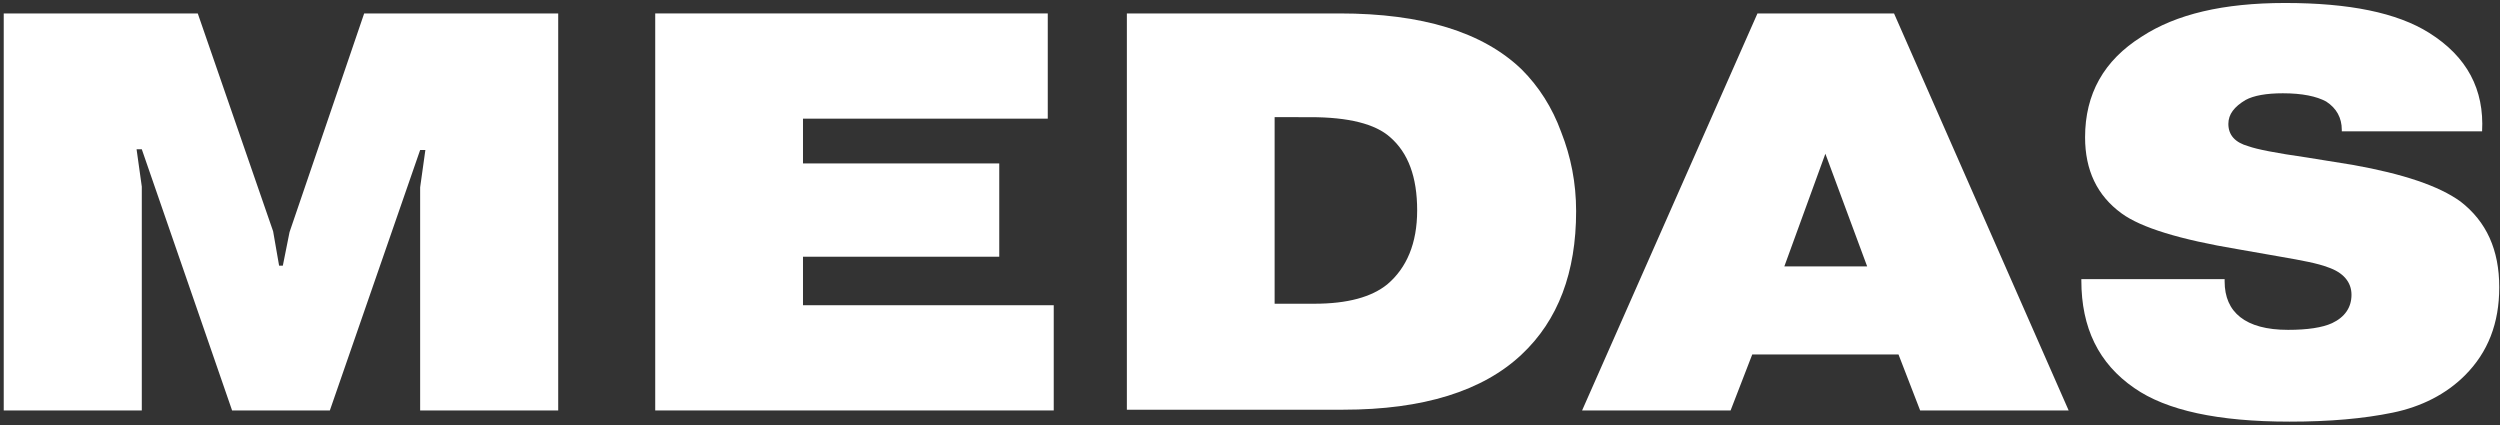
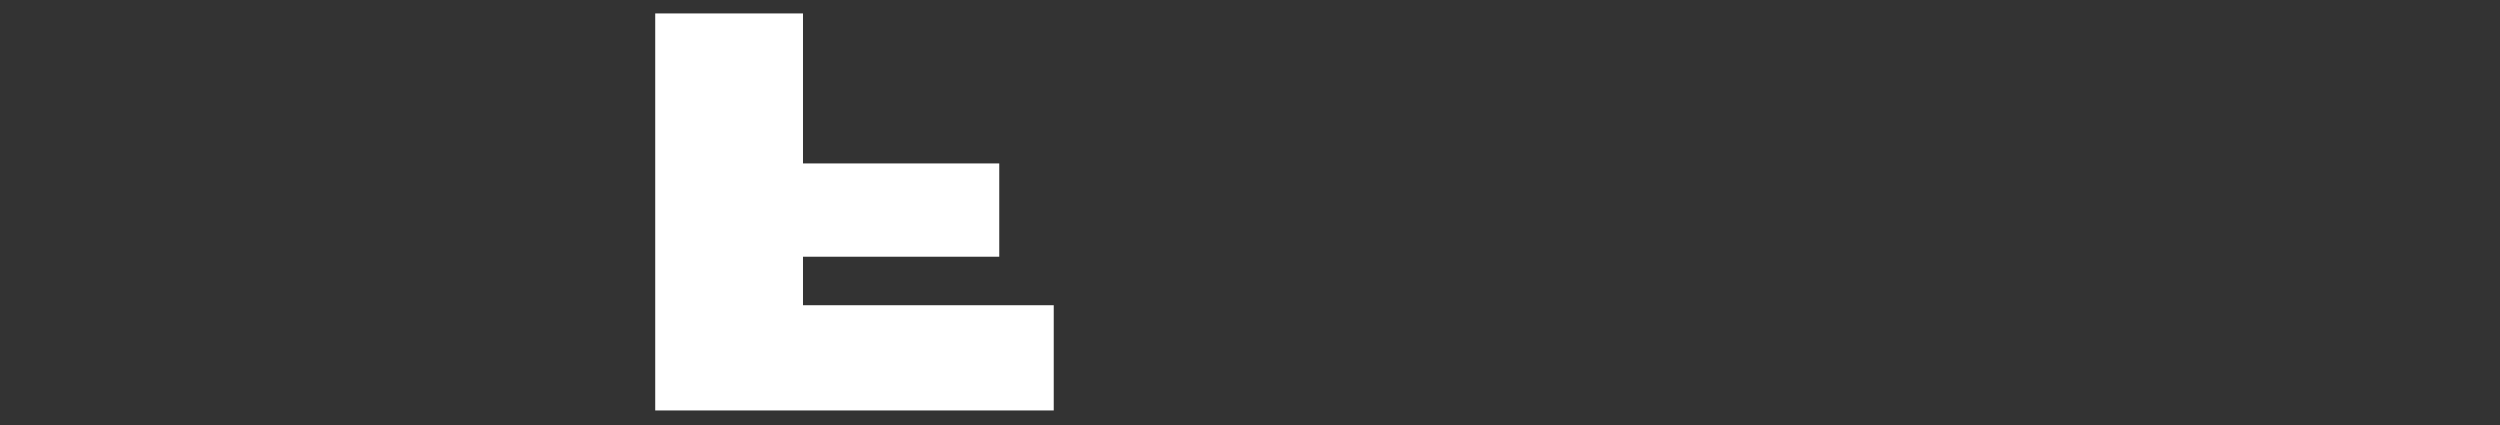
<svg xmlns="http://www.w3.org/2000/svg" version="1.1" id="Layer_1" x="0px" y="0px" viewBox="0 0 335 57" style="enable-background:new 0 0 335 57;" xml:space="preserve">
  <rect x="0" y="0" width="335" height="57" fill="#333333" stroke="none" />
  <style type="text/css">
	.st0{fill:#FFFFFF;}
</style>
-   <path class="st0" d="M31.1,55L19,20h-0.7l0.7,5V55H0.5V1.8h26L36.6,31l0.8,4.6h0.5l0.9-4.5l10-29.3h26V55H56.3V25.1l0.7-5h-0.7  L44.2,55H31.1z" />
-   <path class="st0" d="M107.6,21.9h26.3v12.5h-26.3v6.5h33.6V55H87.8V1.8h52.6v14.1h-32.8V21.9z" />
-   <path class="st0" d="M170.8,15.8v24.9h5.3c4.5,0,7.7-0.9,9.8-2.6c2.6-2.2,4-5.5,4-9.9c0-4.5-1.2-7.7-3.6-9.8  c-2-1.8-5.6-2.7-10.7-2.7H170.8z M151.1,1.8h28.4c11.1,0,19.2,2.5,24.4,7.5c2.3,2.3,4.1,5.1,5.3,8.4c1.3,3.3,2,6.8,2,10.6  c0,8.2-2.4,14.6-7.3,19.2c-5.2,4.9-13.2,7.4-23.9,7.4h-29V1.8z" />
-   <path class="st0" d="M239.1,35.7h11.1l-5.6-15.1L239.1,35.7z M234.8,47.5l-2.9,7.5H212l23.5-53.2h18.3L277.2,55h-19.9l-2.9-7.5  H234.8z" />
-   <path class="st0" d="M278.8,37.4h19.3v0.3c0,2.1,0.7,3.7,2.1,4.8c1.4,1.1,3.5,1.7,6.4,1.7c2.6,0,4.6-0.3,5.9-0.9  c1.7-0.8,2.6-2.1,2.6-3.8c0-1.7-1.1-3-3.2-3.7c-1.3-0.5-3.4-0.9-6.3-1.4l-5.7-1c-7.8-1.3-13-2.9-15.6-4.8c-3.3-2.4-4.9-5.8-4.9-10.2  c0-5.8,2.5-10.3,7.6-13.5c4.6-3,10.9-4.5,19.2-4.5c8.6,0,15,1.3,19.3,4c5.1,3.2,7.4,7.6,7.1,13.2h-18.8v-0.2c0-1.6-0.7-2.9-2.1-3.8  c-1.3-0.7-3.2-1.1-5.8-1.1c-2.2,0-3.9,0.3-5,0.9c-1.5,0.9-2.3,1.9-2.3,3.2c0,1.5,0.9,2.5,2.7,3c1.1,0.4,3.6,0.9,7.8,1.5l6.2,1  c6.7,1.2,11.5,2.8,14.4,4.9c3.5,2.7,5.2,6.5,5.2,11.5c0,4.8-1.5,8.7-4.6,11.8c-2.5,2.5-5.8,4.2-9.7,5c-3.9,0.8-8.4,1.2-13.8,1.2  c-9.6,0-16.5-1.5-20.8-4.5c-4.8-3.3-7.1-8.1-7.1-14.4V37.4z" />
+   <path class="st0" d="M107.6,21.9h26.3v12.5h-26.3v6.5h33.6V55H87.8V1.8h52.6h-32.8V21.9z" />
</svg>